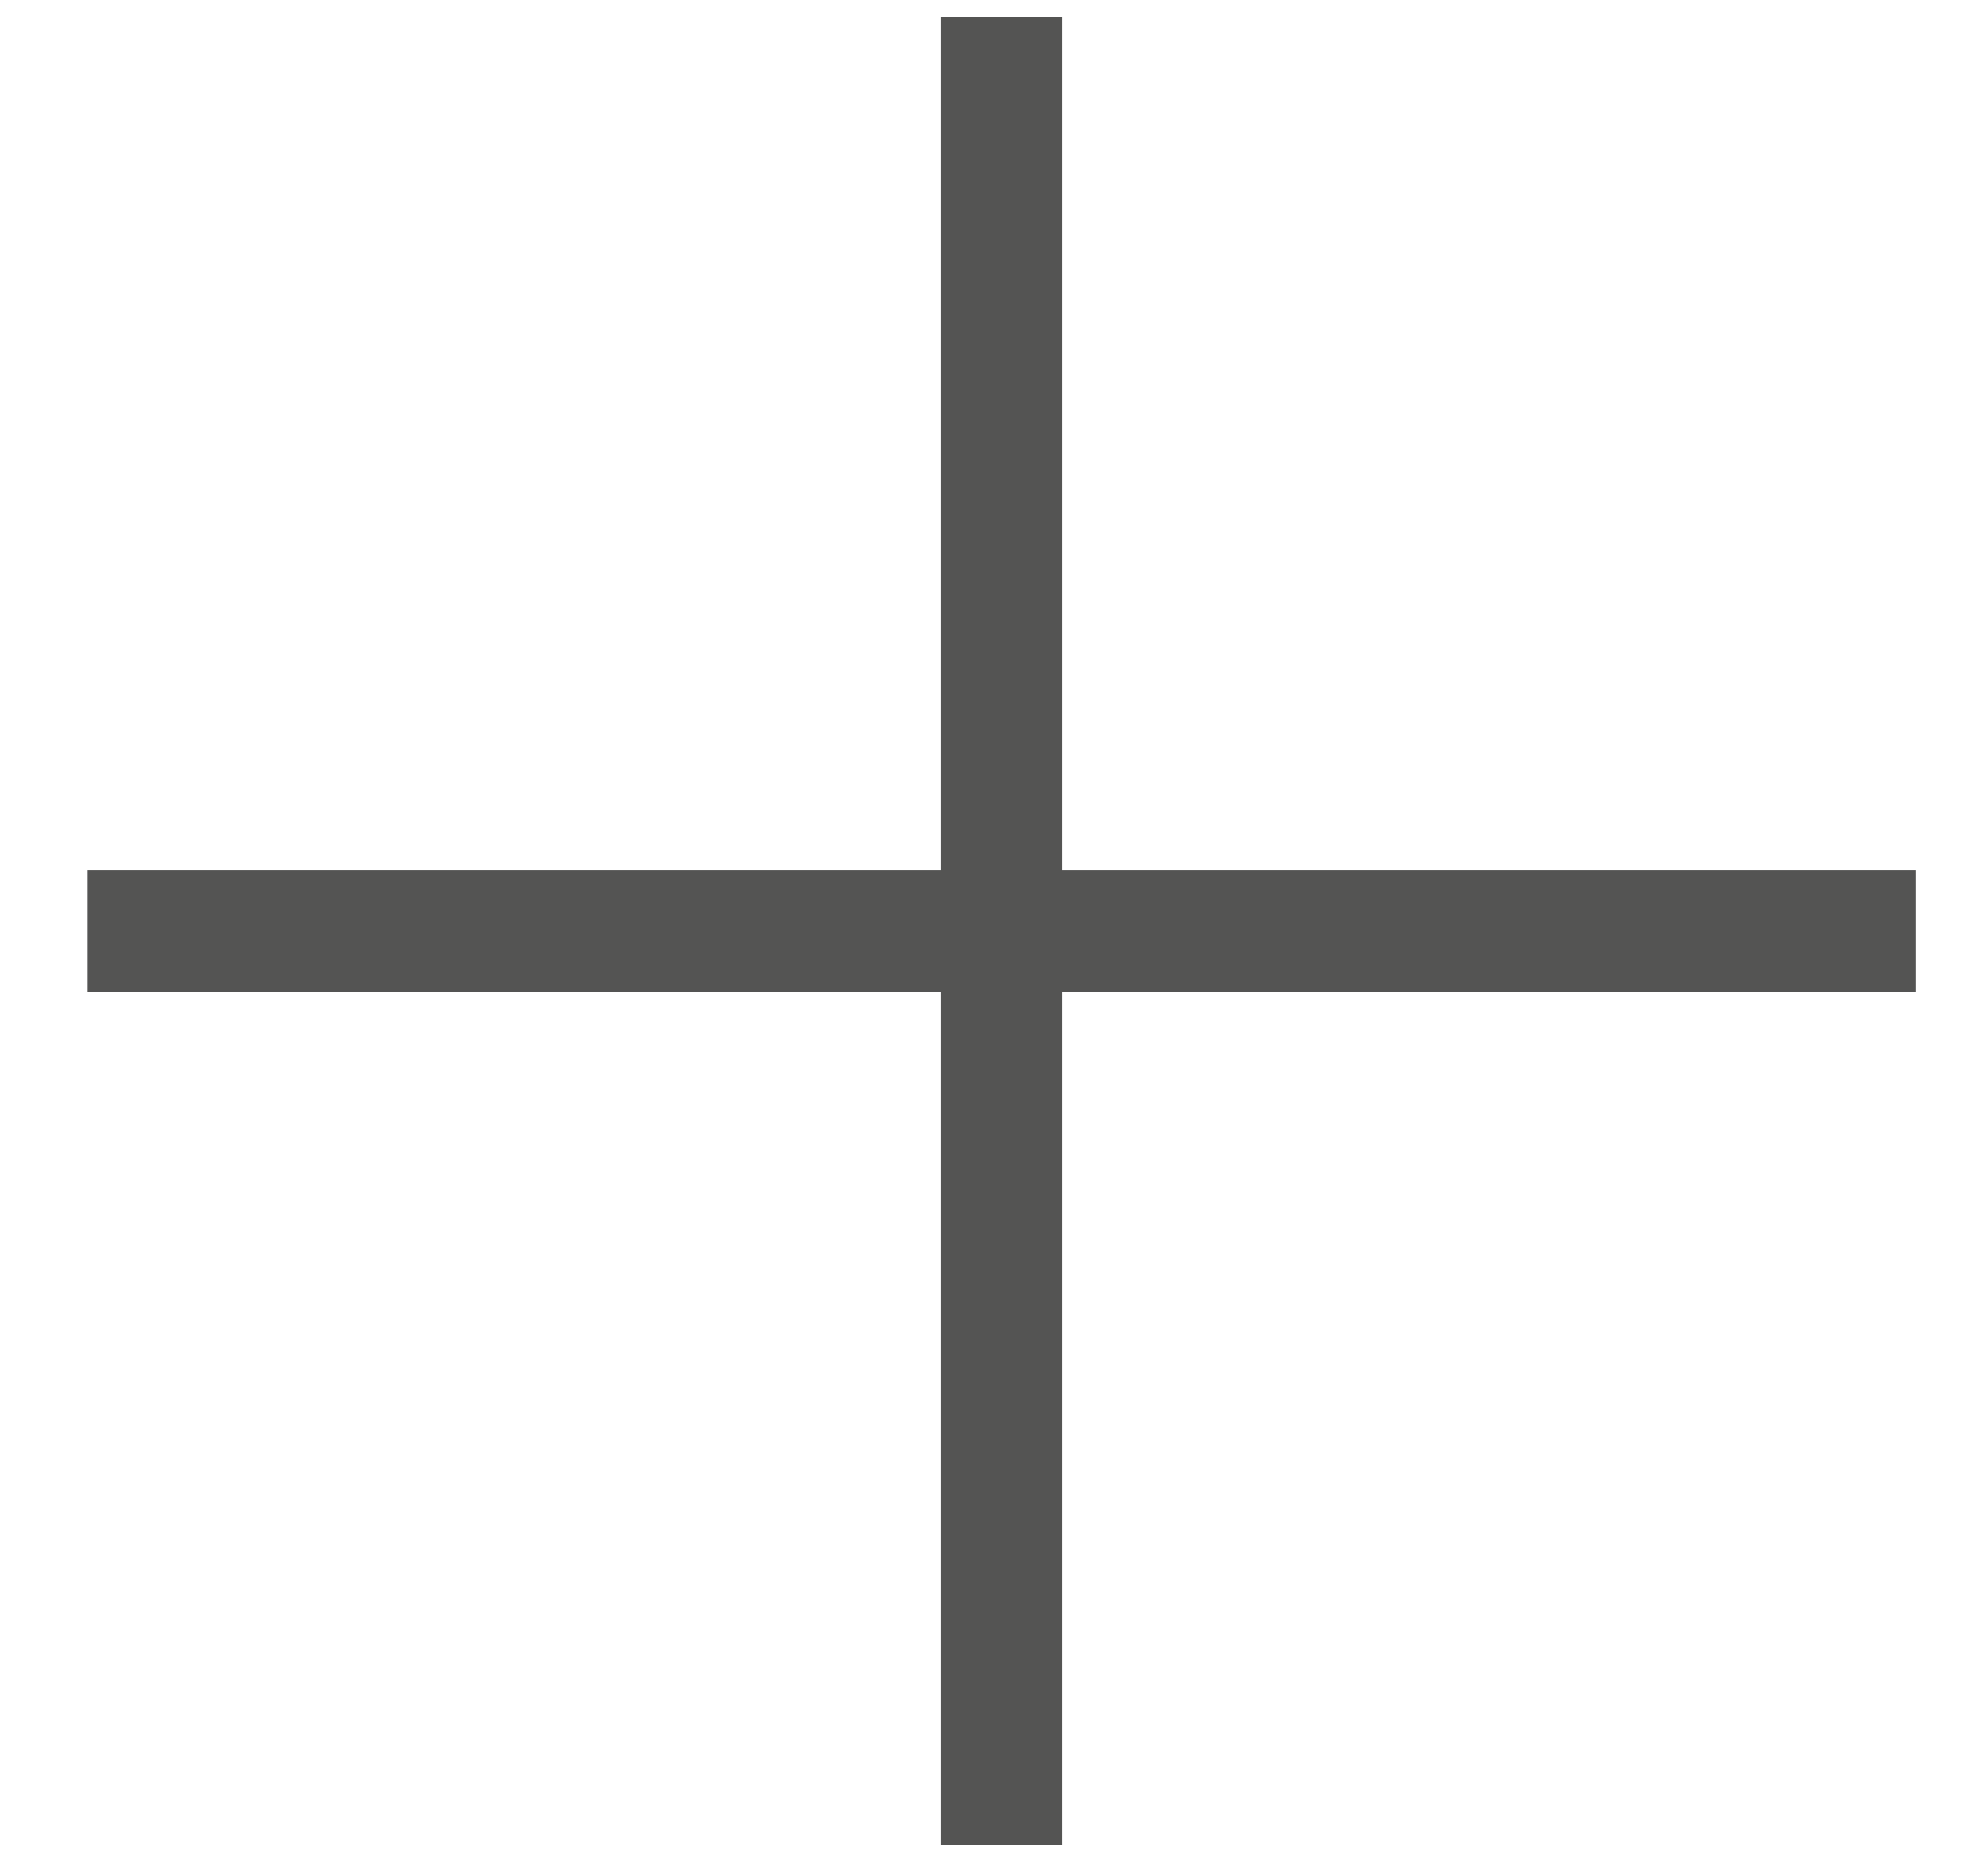
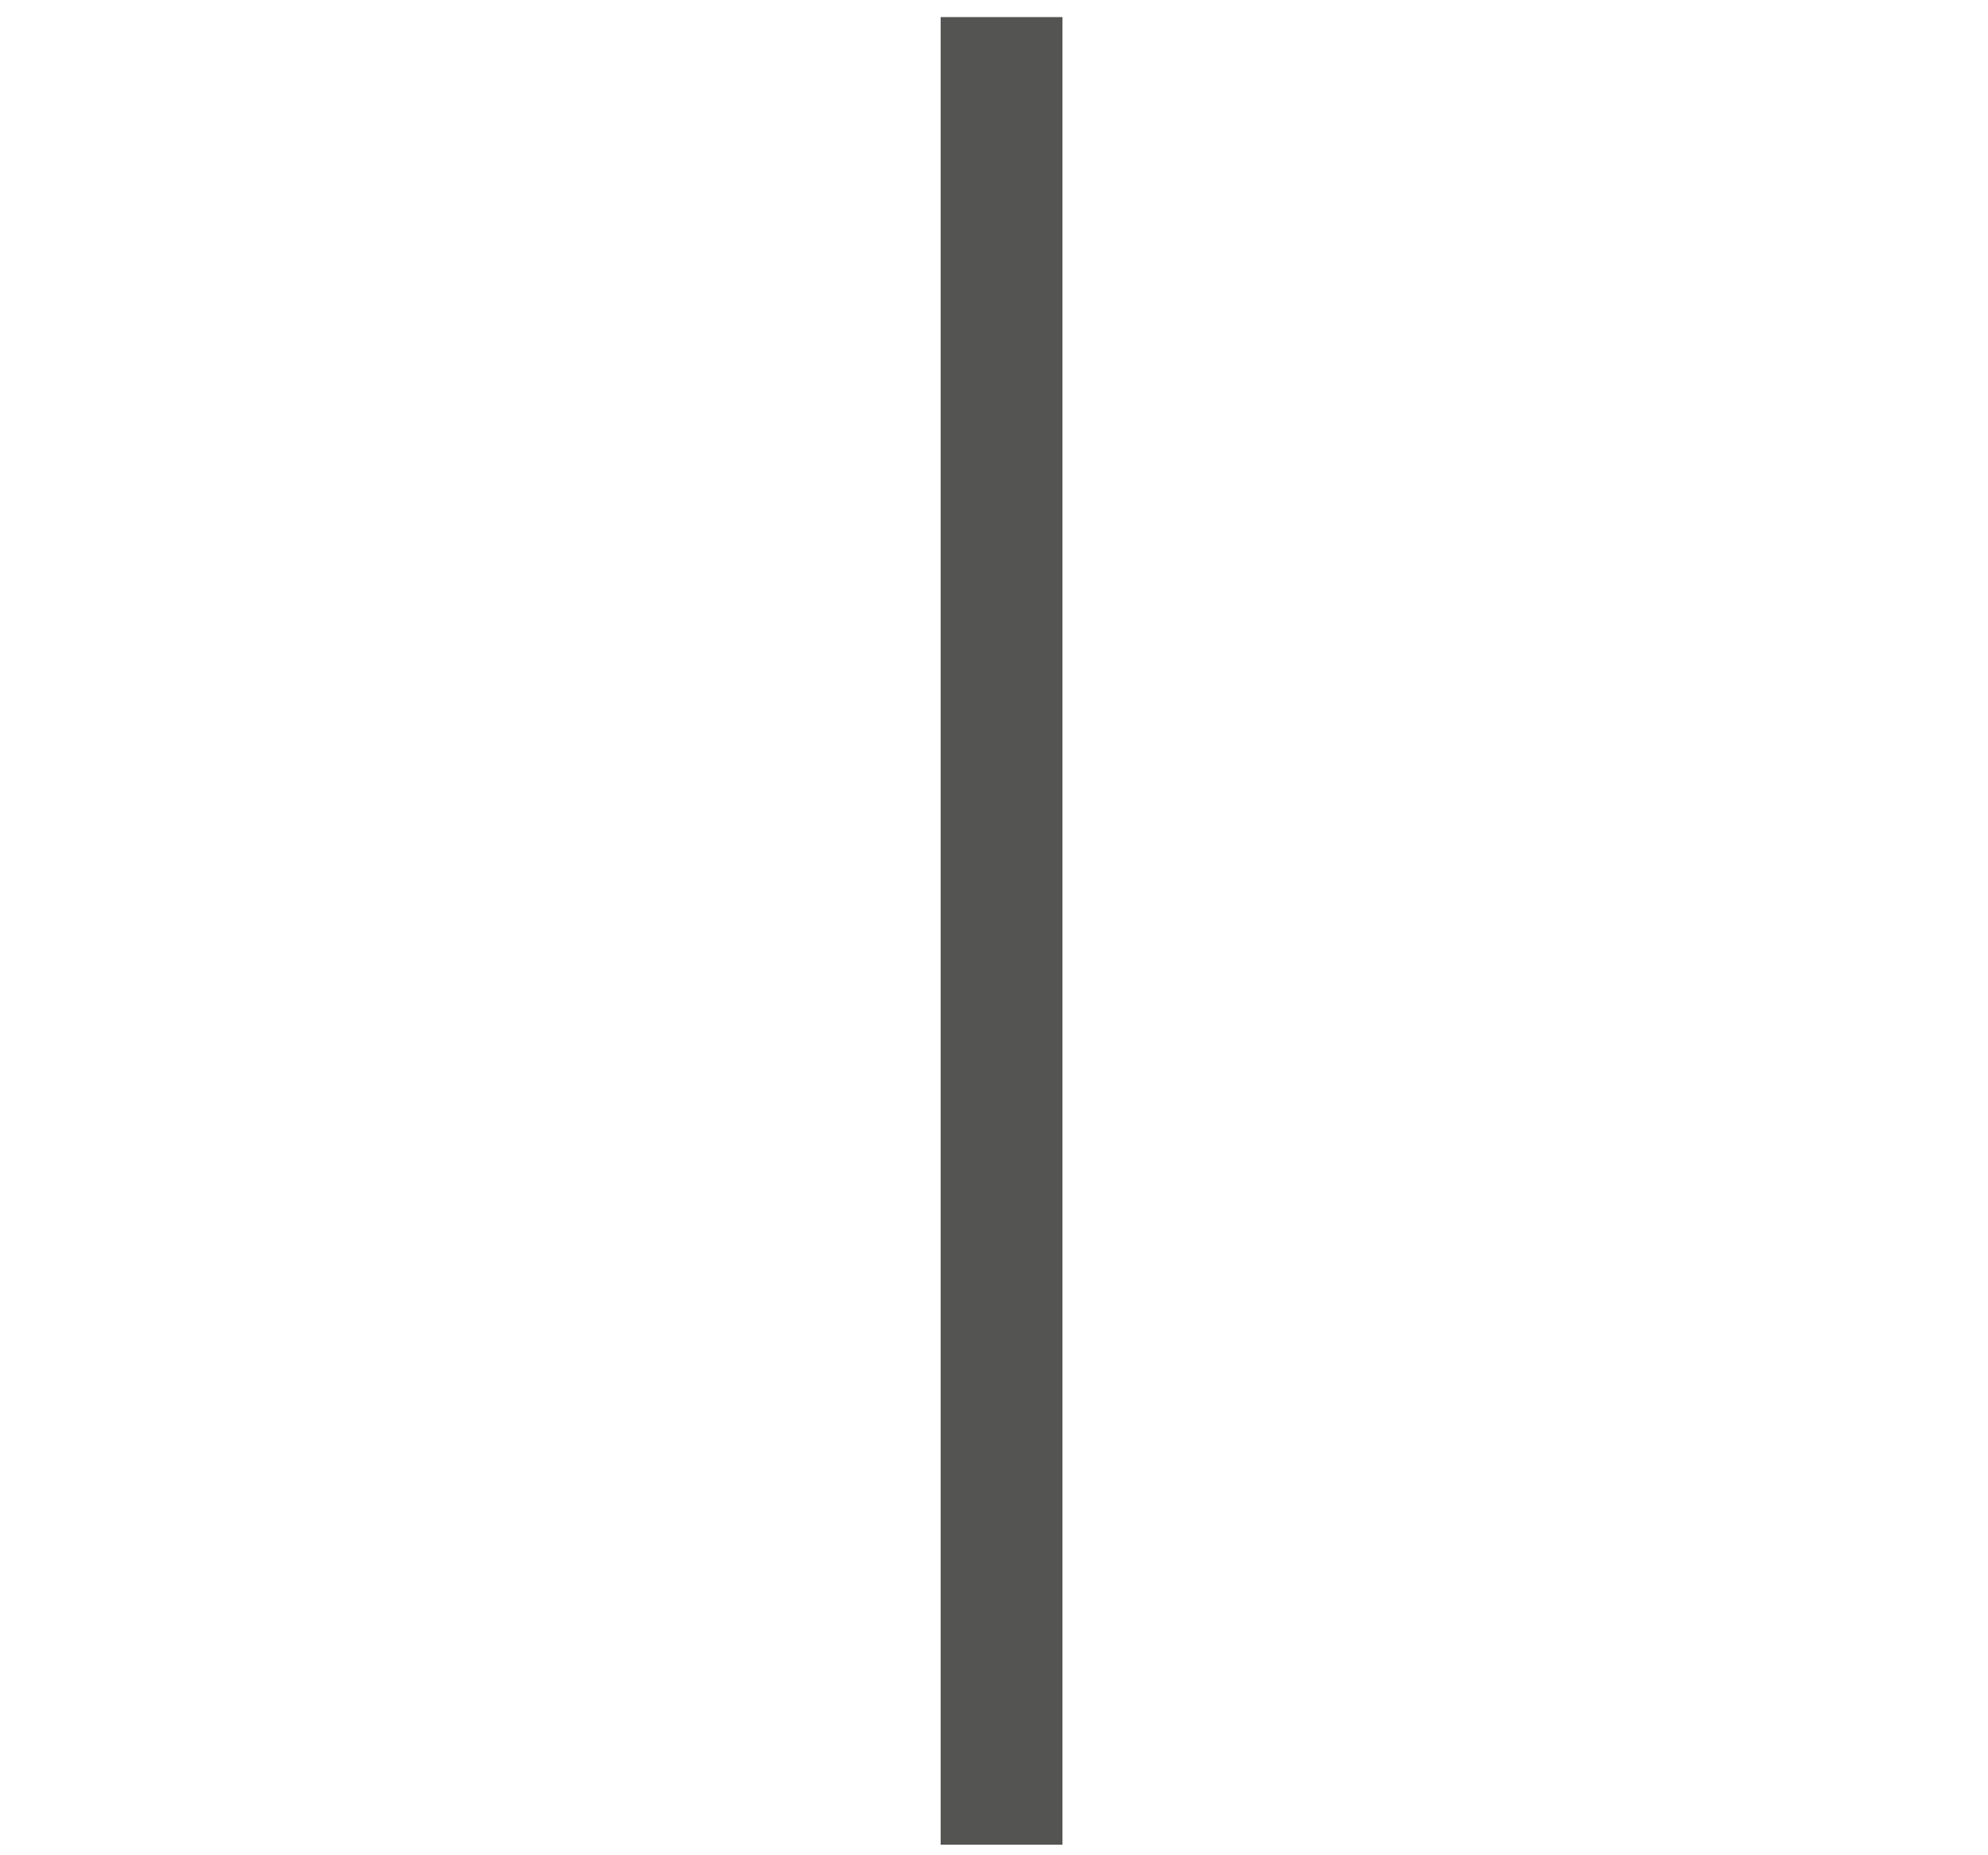
<svg xmlns="http://www.w3.org/2000/svg" width="15" height="14" viewBox="0 0 15 14" fill="none">
  <line x1="7.557" y1="0.129" x2="7.557" y2="13.92" stroke="#545453" stroke-width="0.919" />
-   <line x1="14.453" y1="7.024" x2="0.662" y2="7.024" stroke="#545453" stroke-width="0.919" />
</svg>